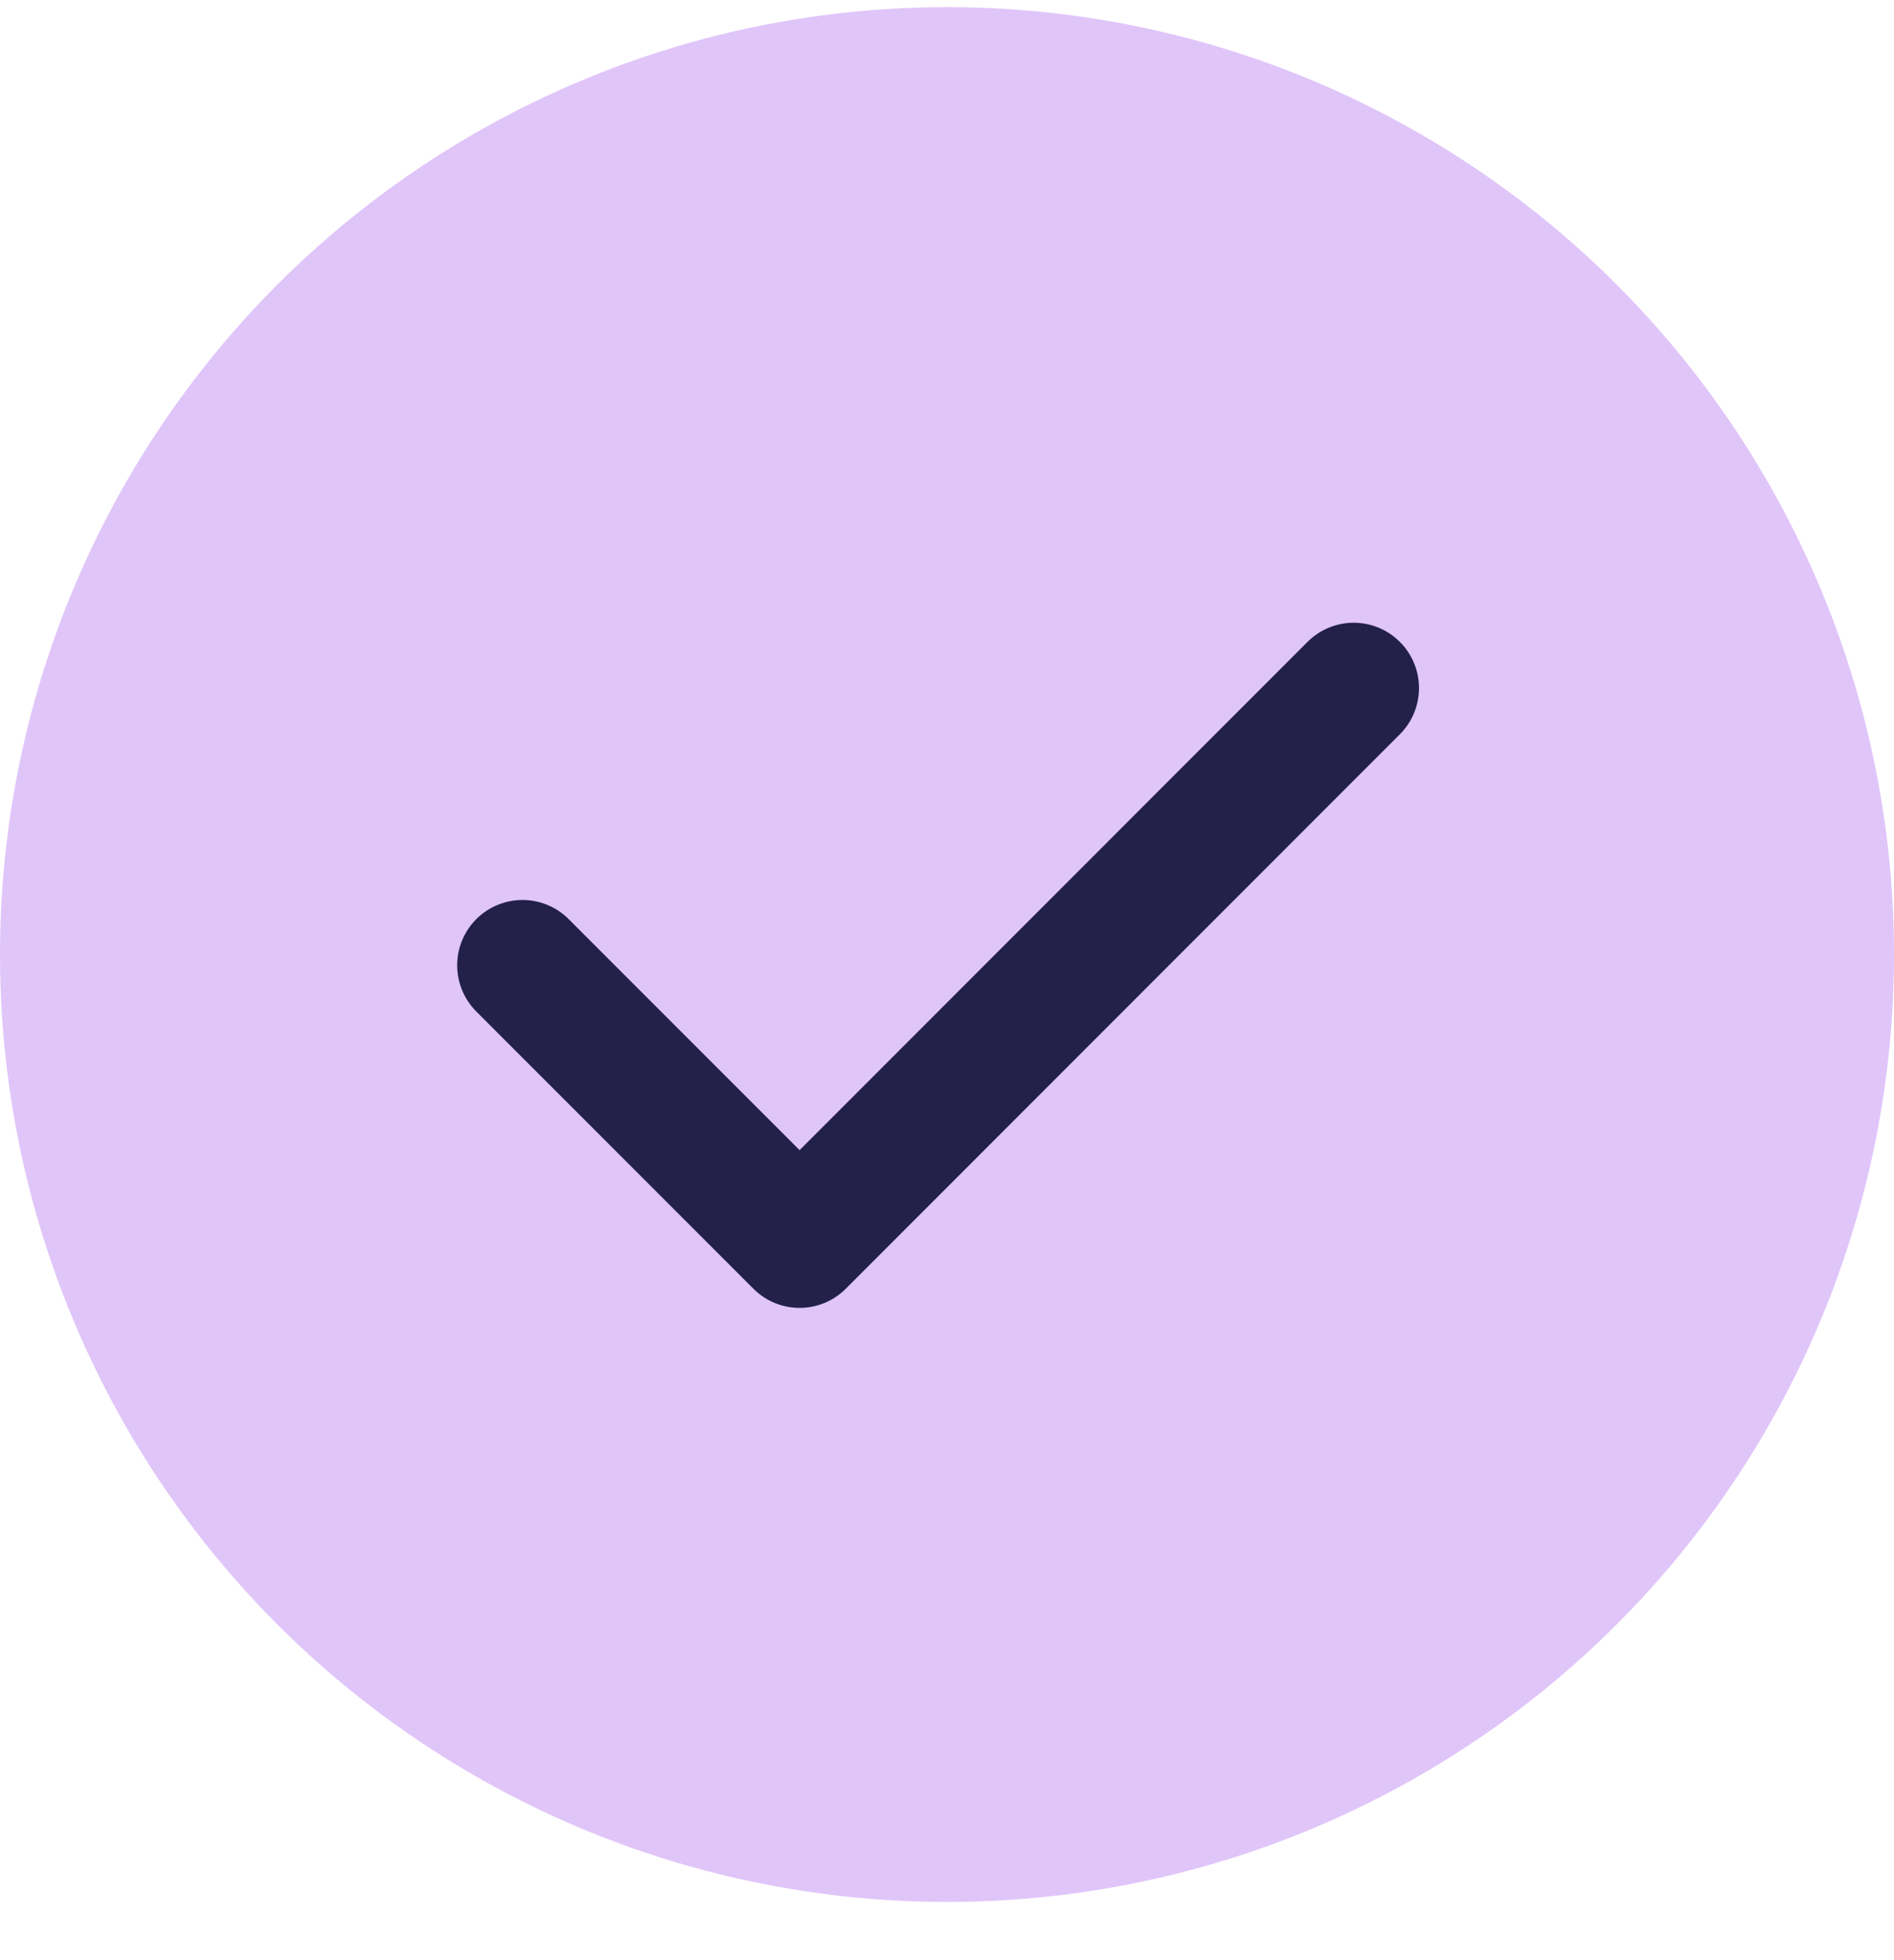
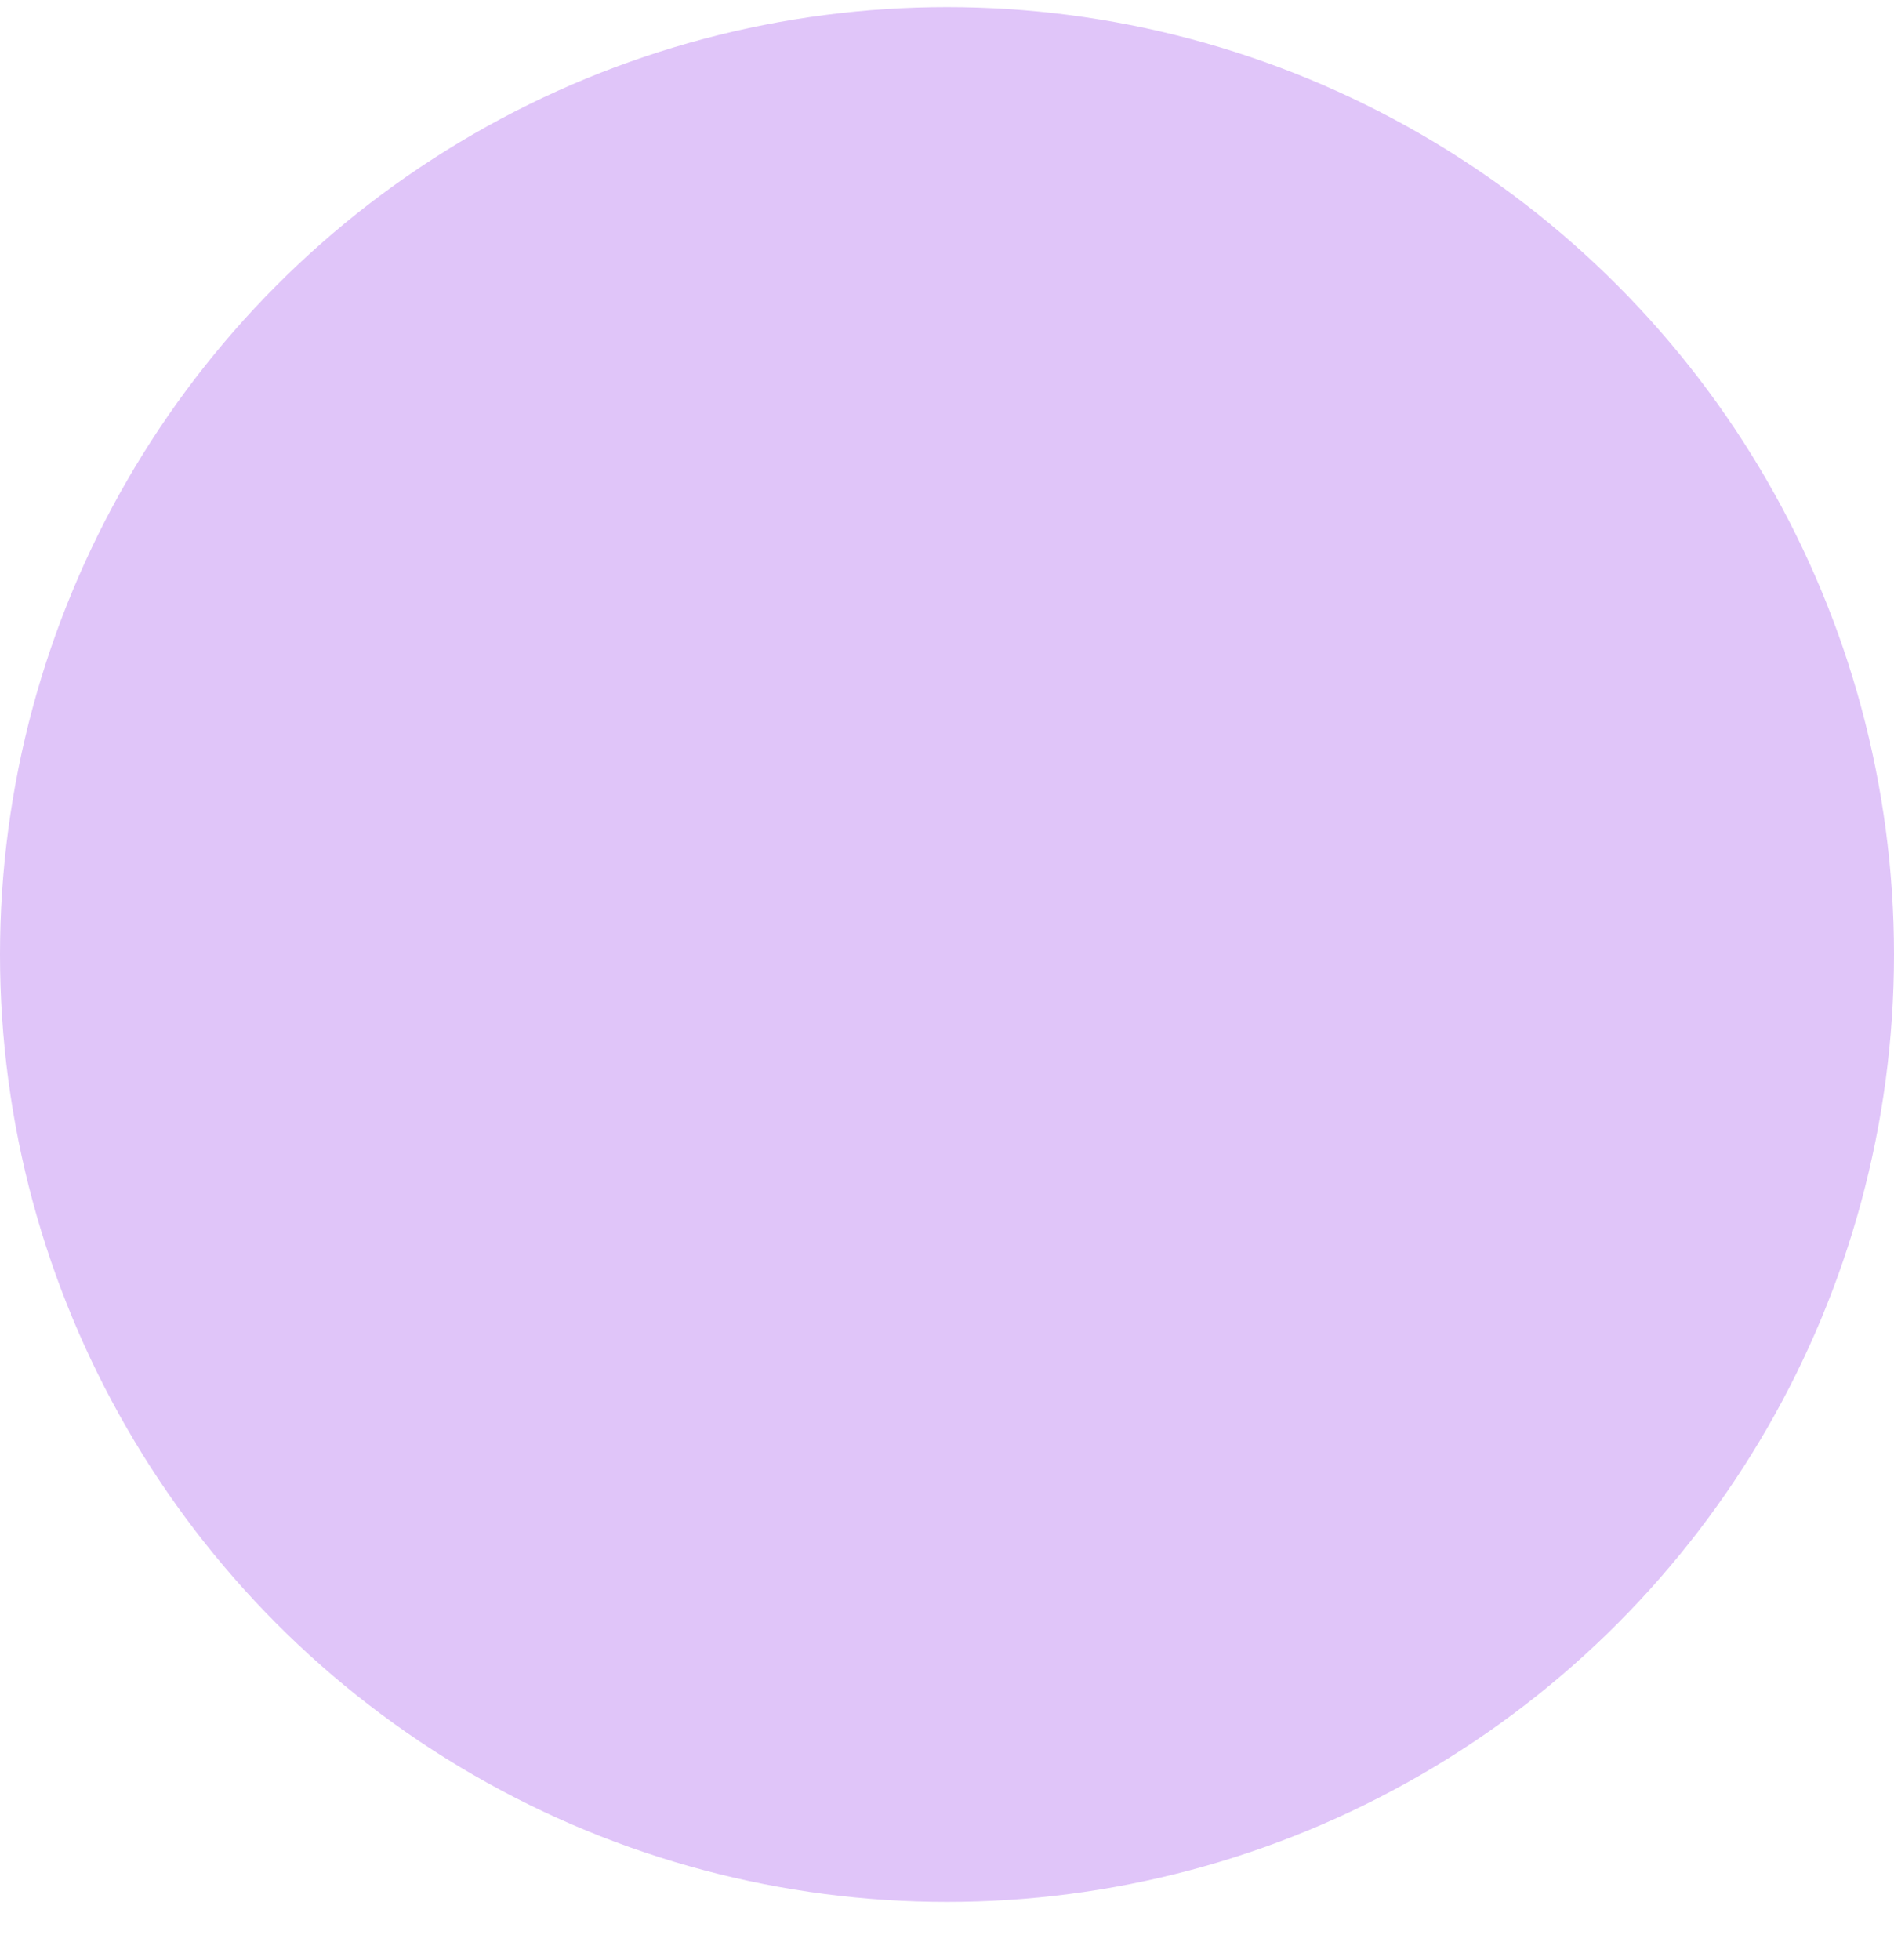
<svg xmlns="http://www.w3.org/2000/svg" class="" width="29" height="30" viewBox="0 0 29 30" fill="none">
  <circle cx="14.5" cy="14.609" r="14.5" fill="#E0C5F9" />
-   <path d="M8 14.774L12.243 19.017L20.727 10.531" stroke="#23214A" stroke-width="2" stroke-linecap="round" stroke-linejoin="round" />
</svg>